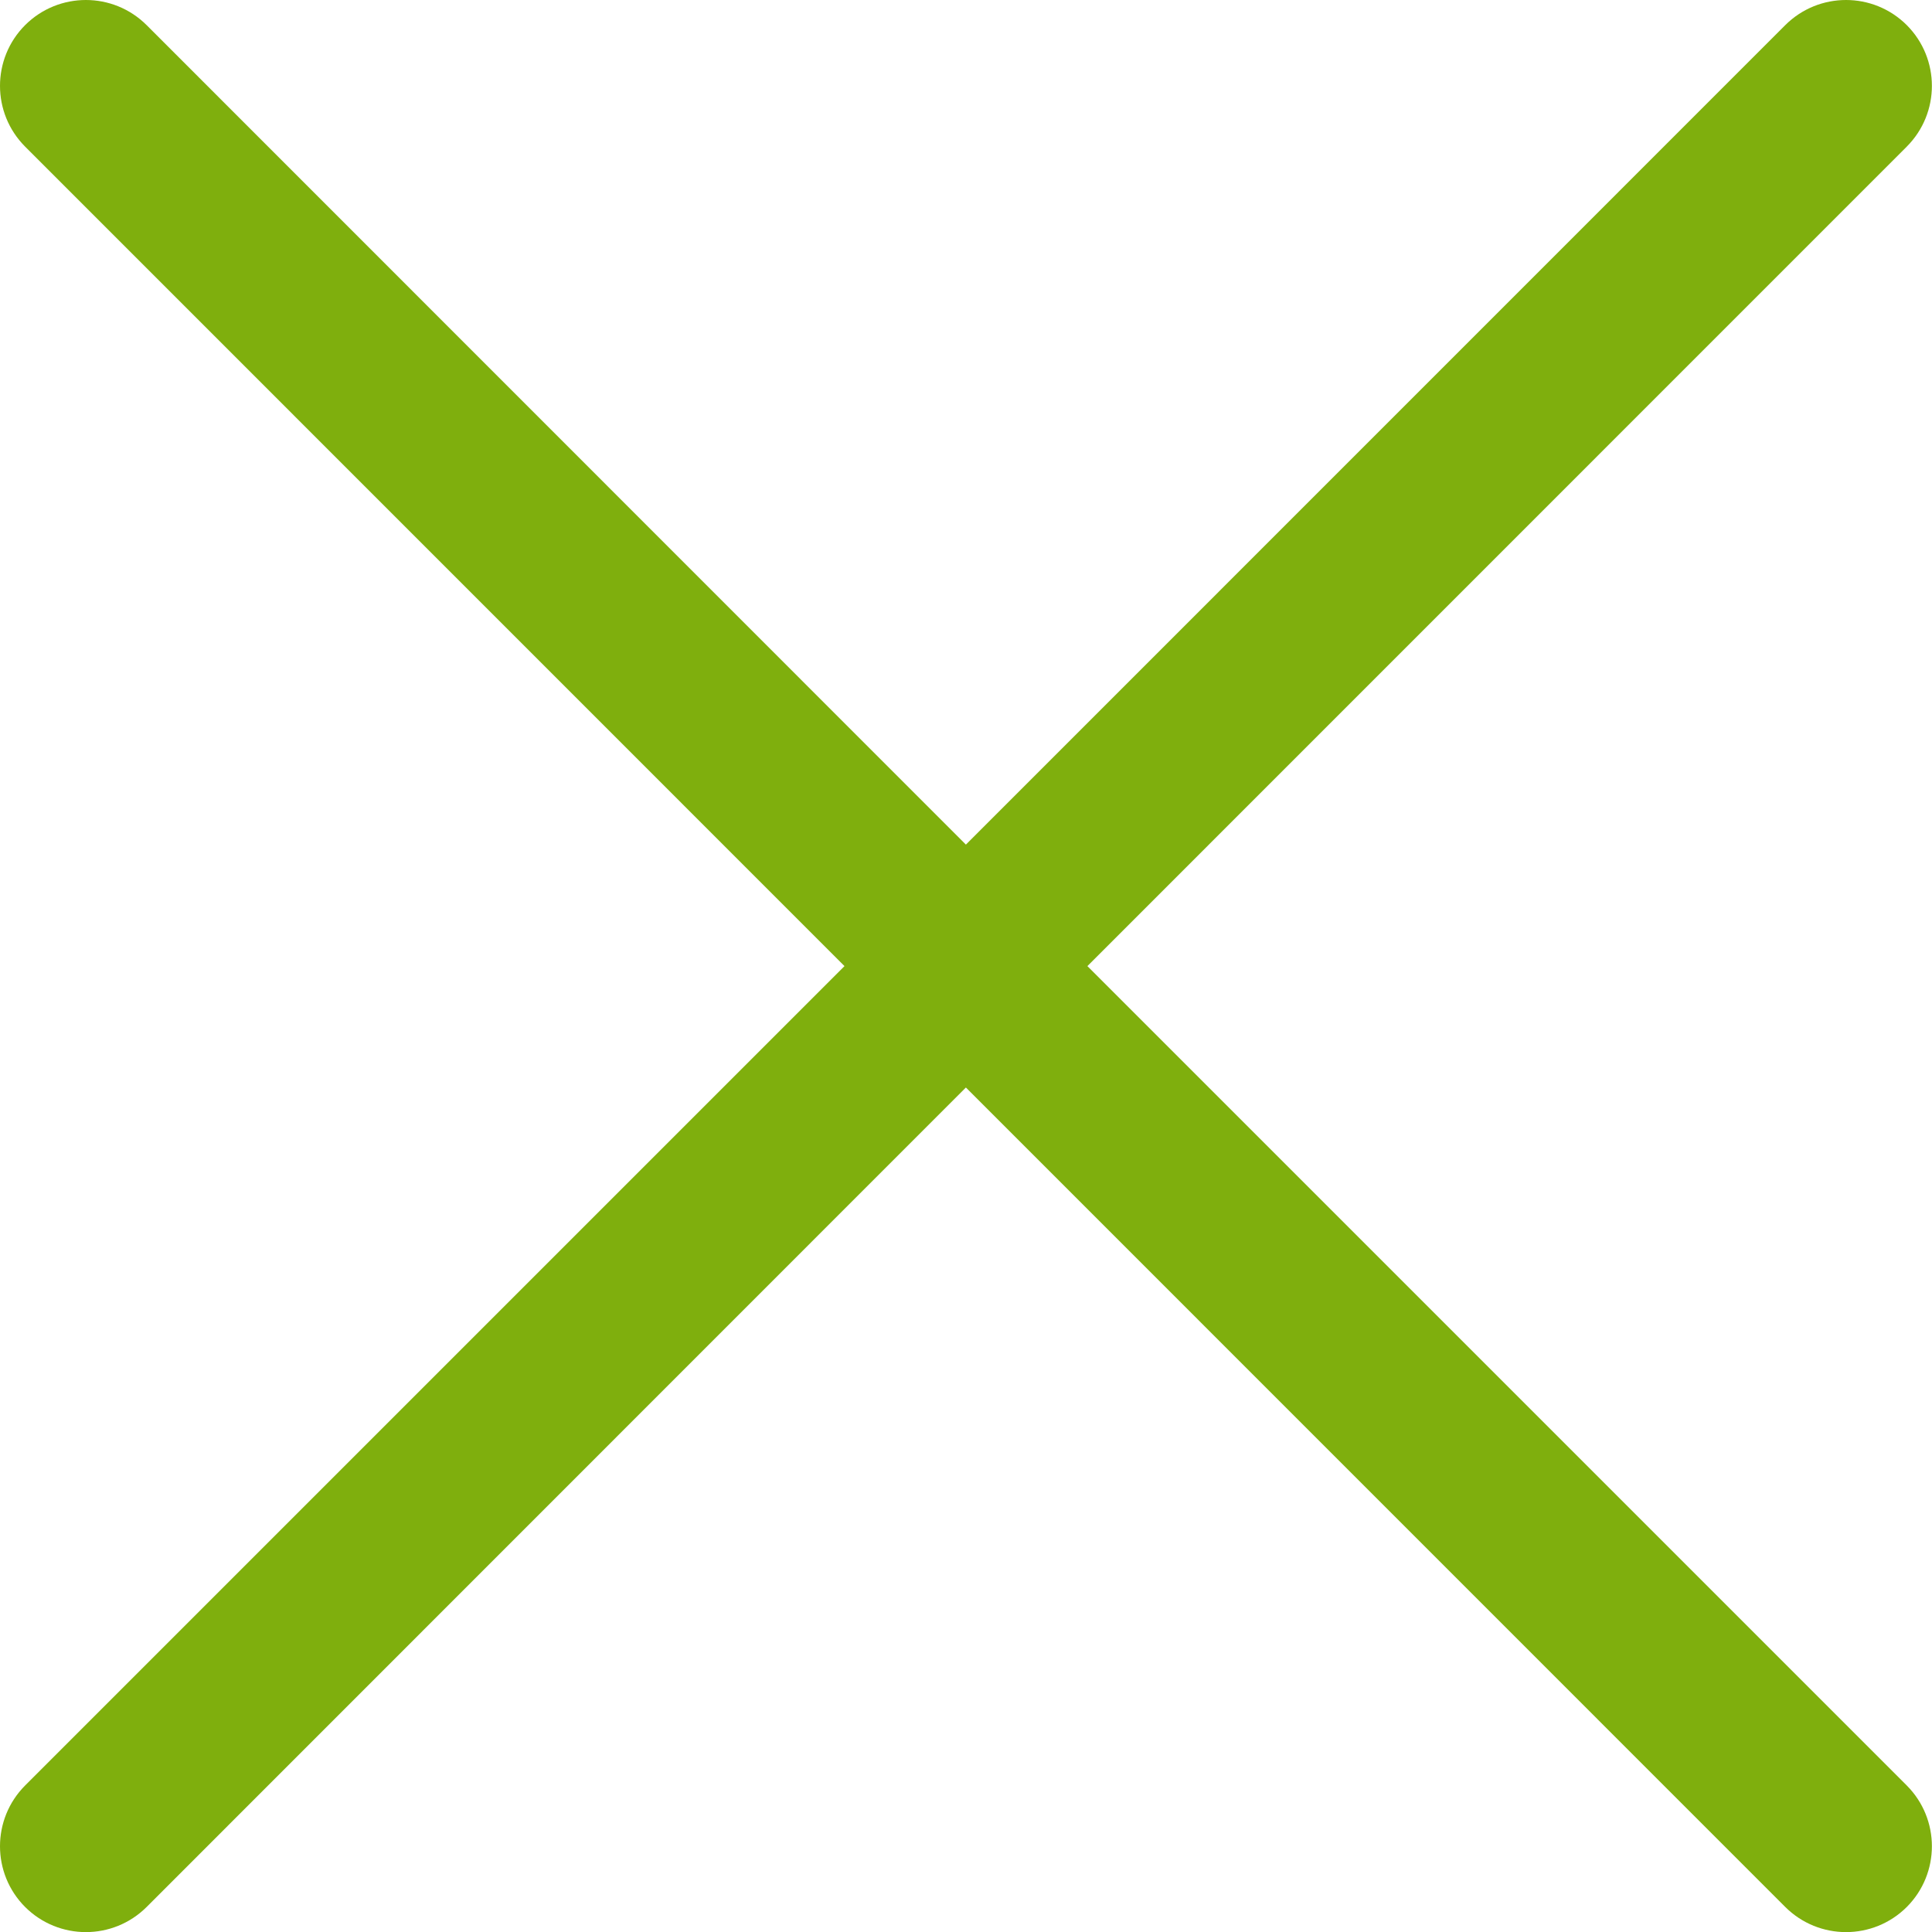
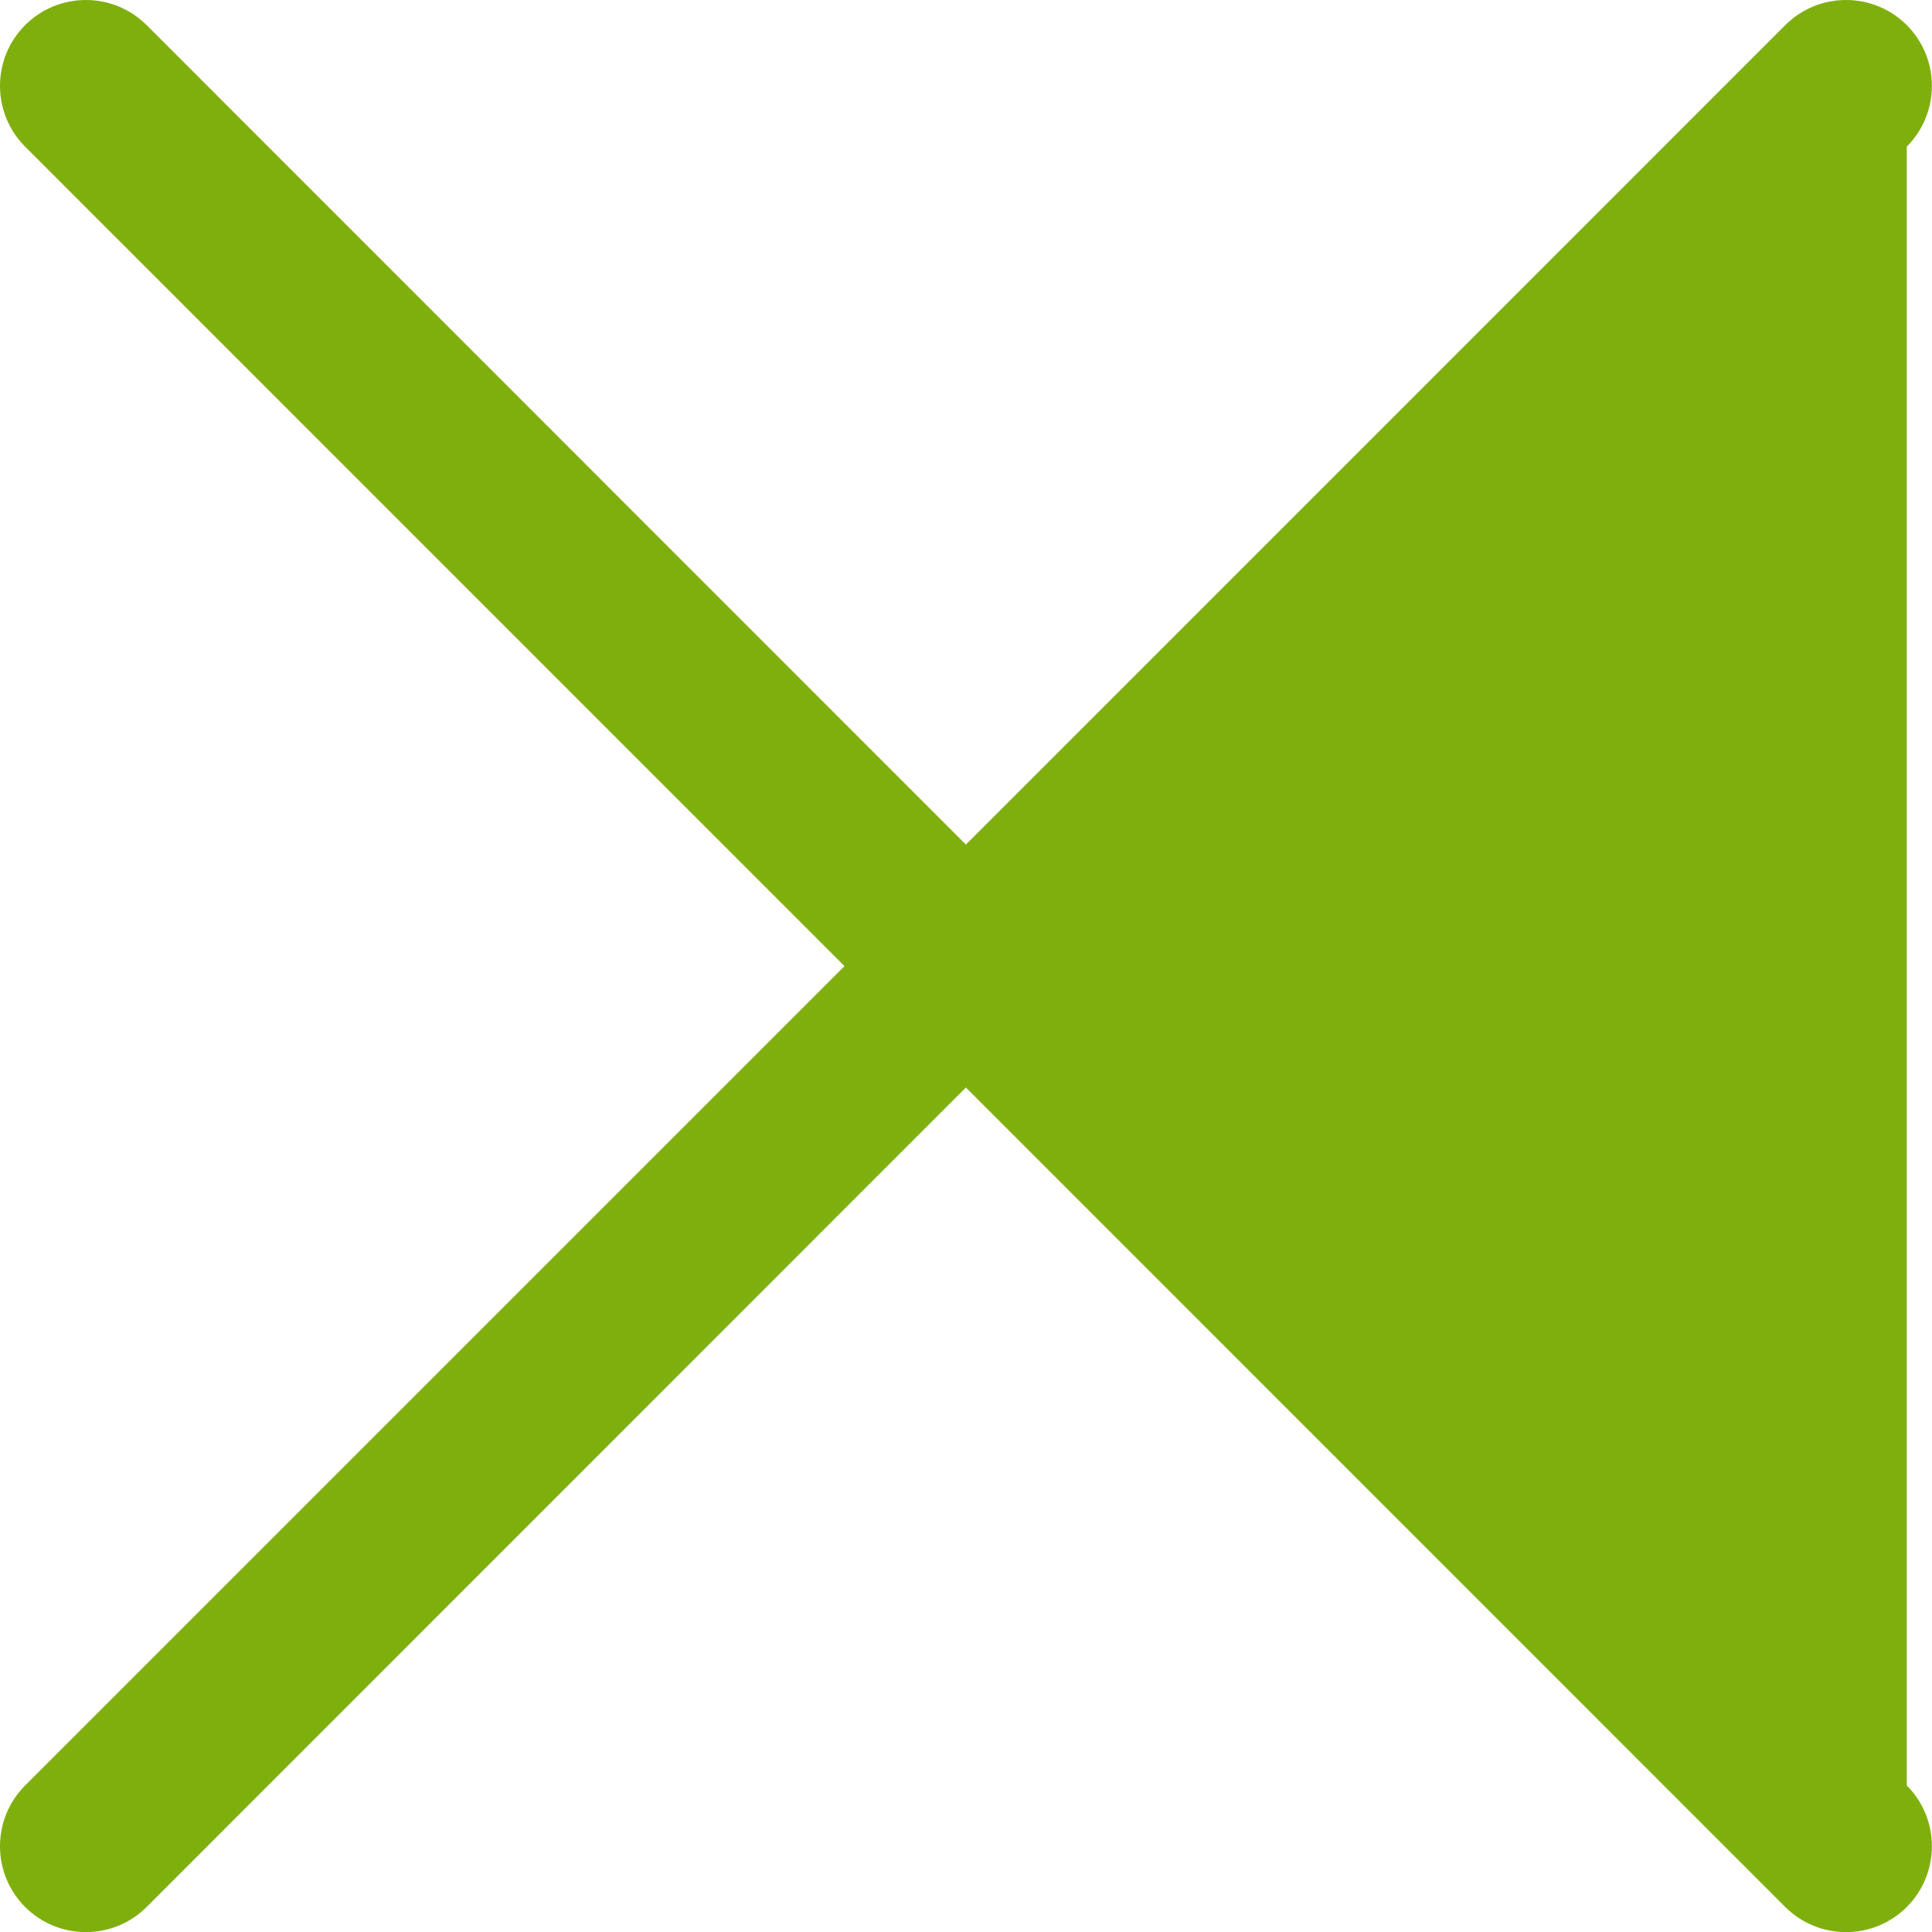
<svg xmlns="http://www.w3.org/2000/svg" width="18" height="18" viewBox="0 0 18 18" fill="none">
-   <path fill-rule="evenodd" clip-rule="evenodd" d="M17.765 1.366C18.077 1.053 18.077 0.547 17.765 0.234C17.452 -0.078 16.946 -0.078 16.633 0.234L8.999 7.869L1.366 0.234C1.053 -0.078 0.547 -0.078 0.234 0.234C-0.078 0.547 -0.078 1.053 0.234 1.366L7.868 9.001L0.234 16.635C-0.078 16.948 -0.078 17.454 0.234 17.767C0.547 18.079 1.053 18.079 1.366 17.767L8.999 10.132L16.633 17.767C16.946 18.079 17.452 18.079 17.765 17.767C18.077 17.454 18.077 16.948 17.765 16.635L10.131 9.001L17.765 1.366Z" fill="#7FAF0D" />
+   <path fill-rule="evenodd" clip-rule="evenodd" d="M17.765 1.366C18.077 1.053 18.077 0.547 17.765 0.234C17.452 -0.078 16.946 -0.078 16.633 0.234L8.999 7.869L1.366 0.234C1.053 -0.078 0.547 -0.078 0.234 0.234C-0.078 0.547 -0.078 1.053 0.234 1.366L7.868 9.001L0.234 16.635C-0.078 16.948 -0.078 17.454 0.234 17.767C0.547 18.079 1.053 18.079 1.366 17.767L8.999 10.132L16.633 17.767C16.946 18.079 17.452 18.079 17.765 17.767C18.077 17.454 18.077 16.948 17.765 16.635L17.765 1.366Z" fill="#7FAF0D" />
</svg>